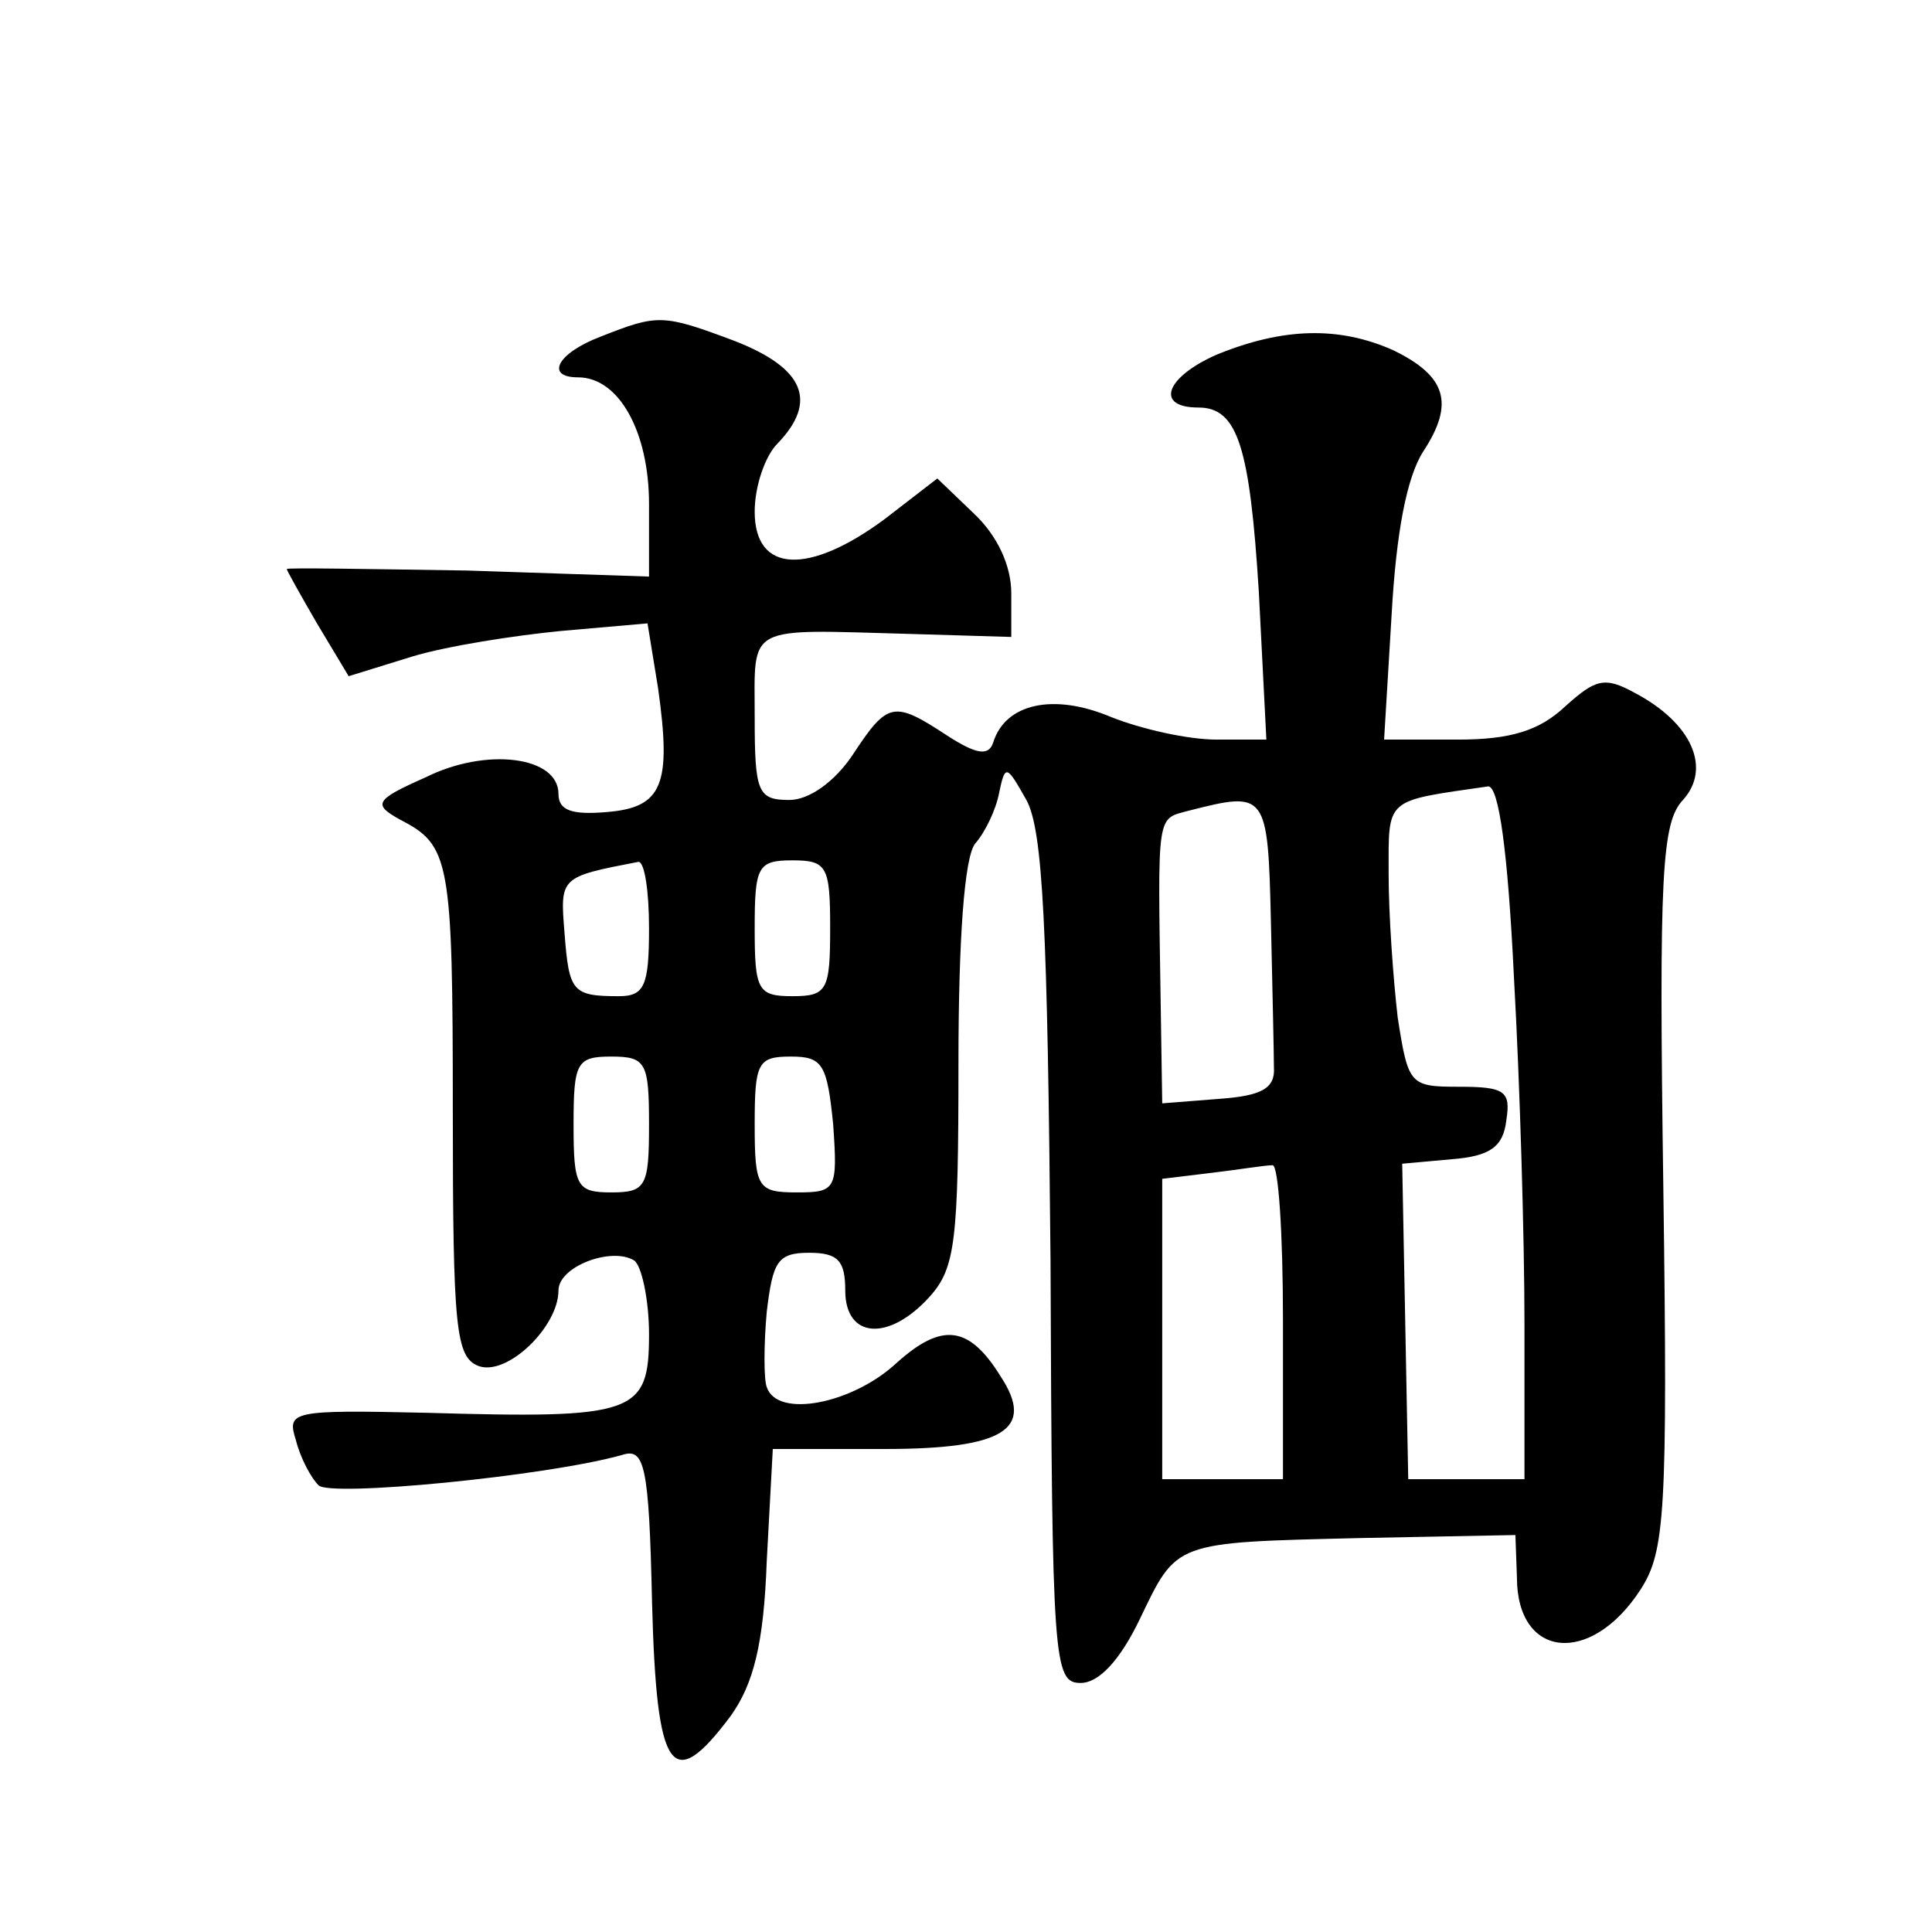
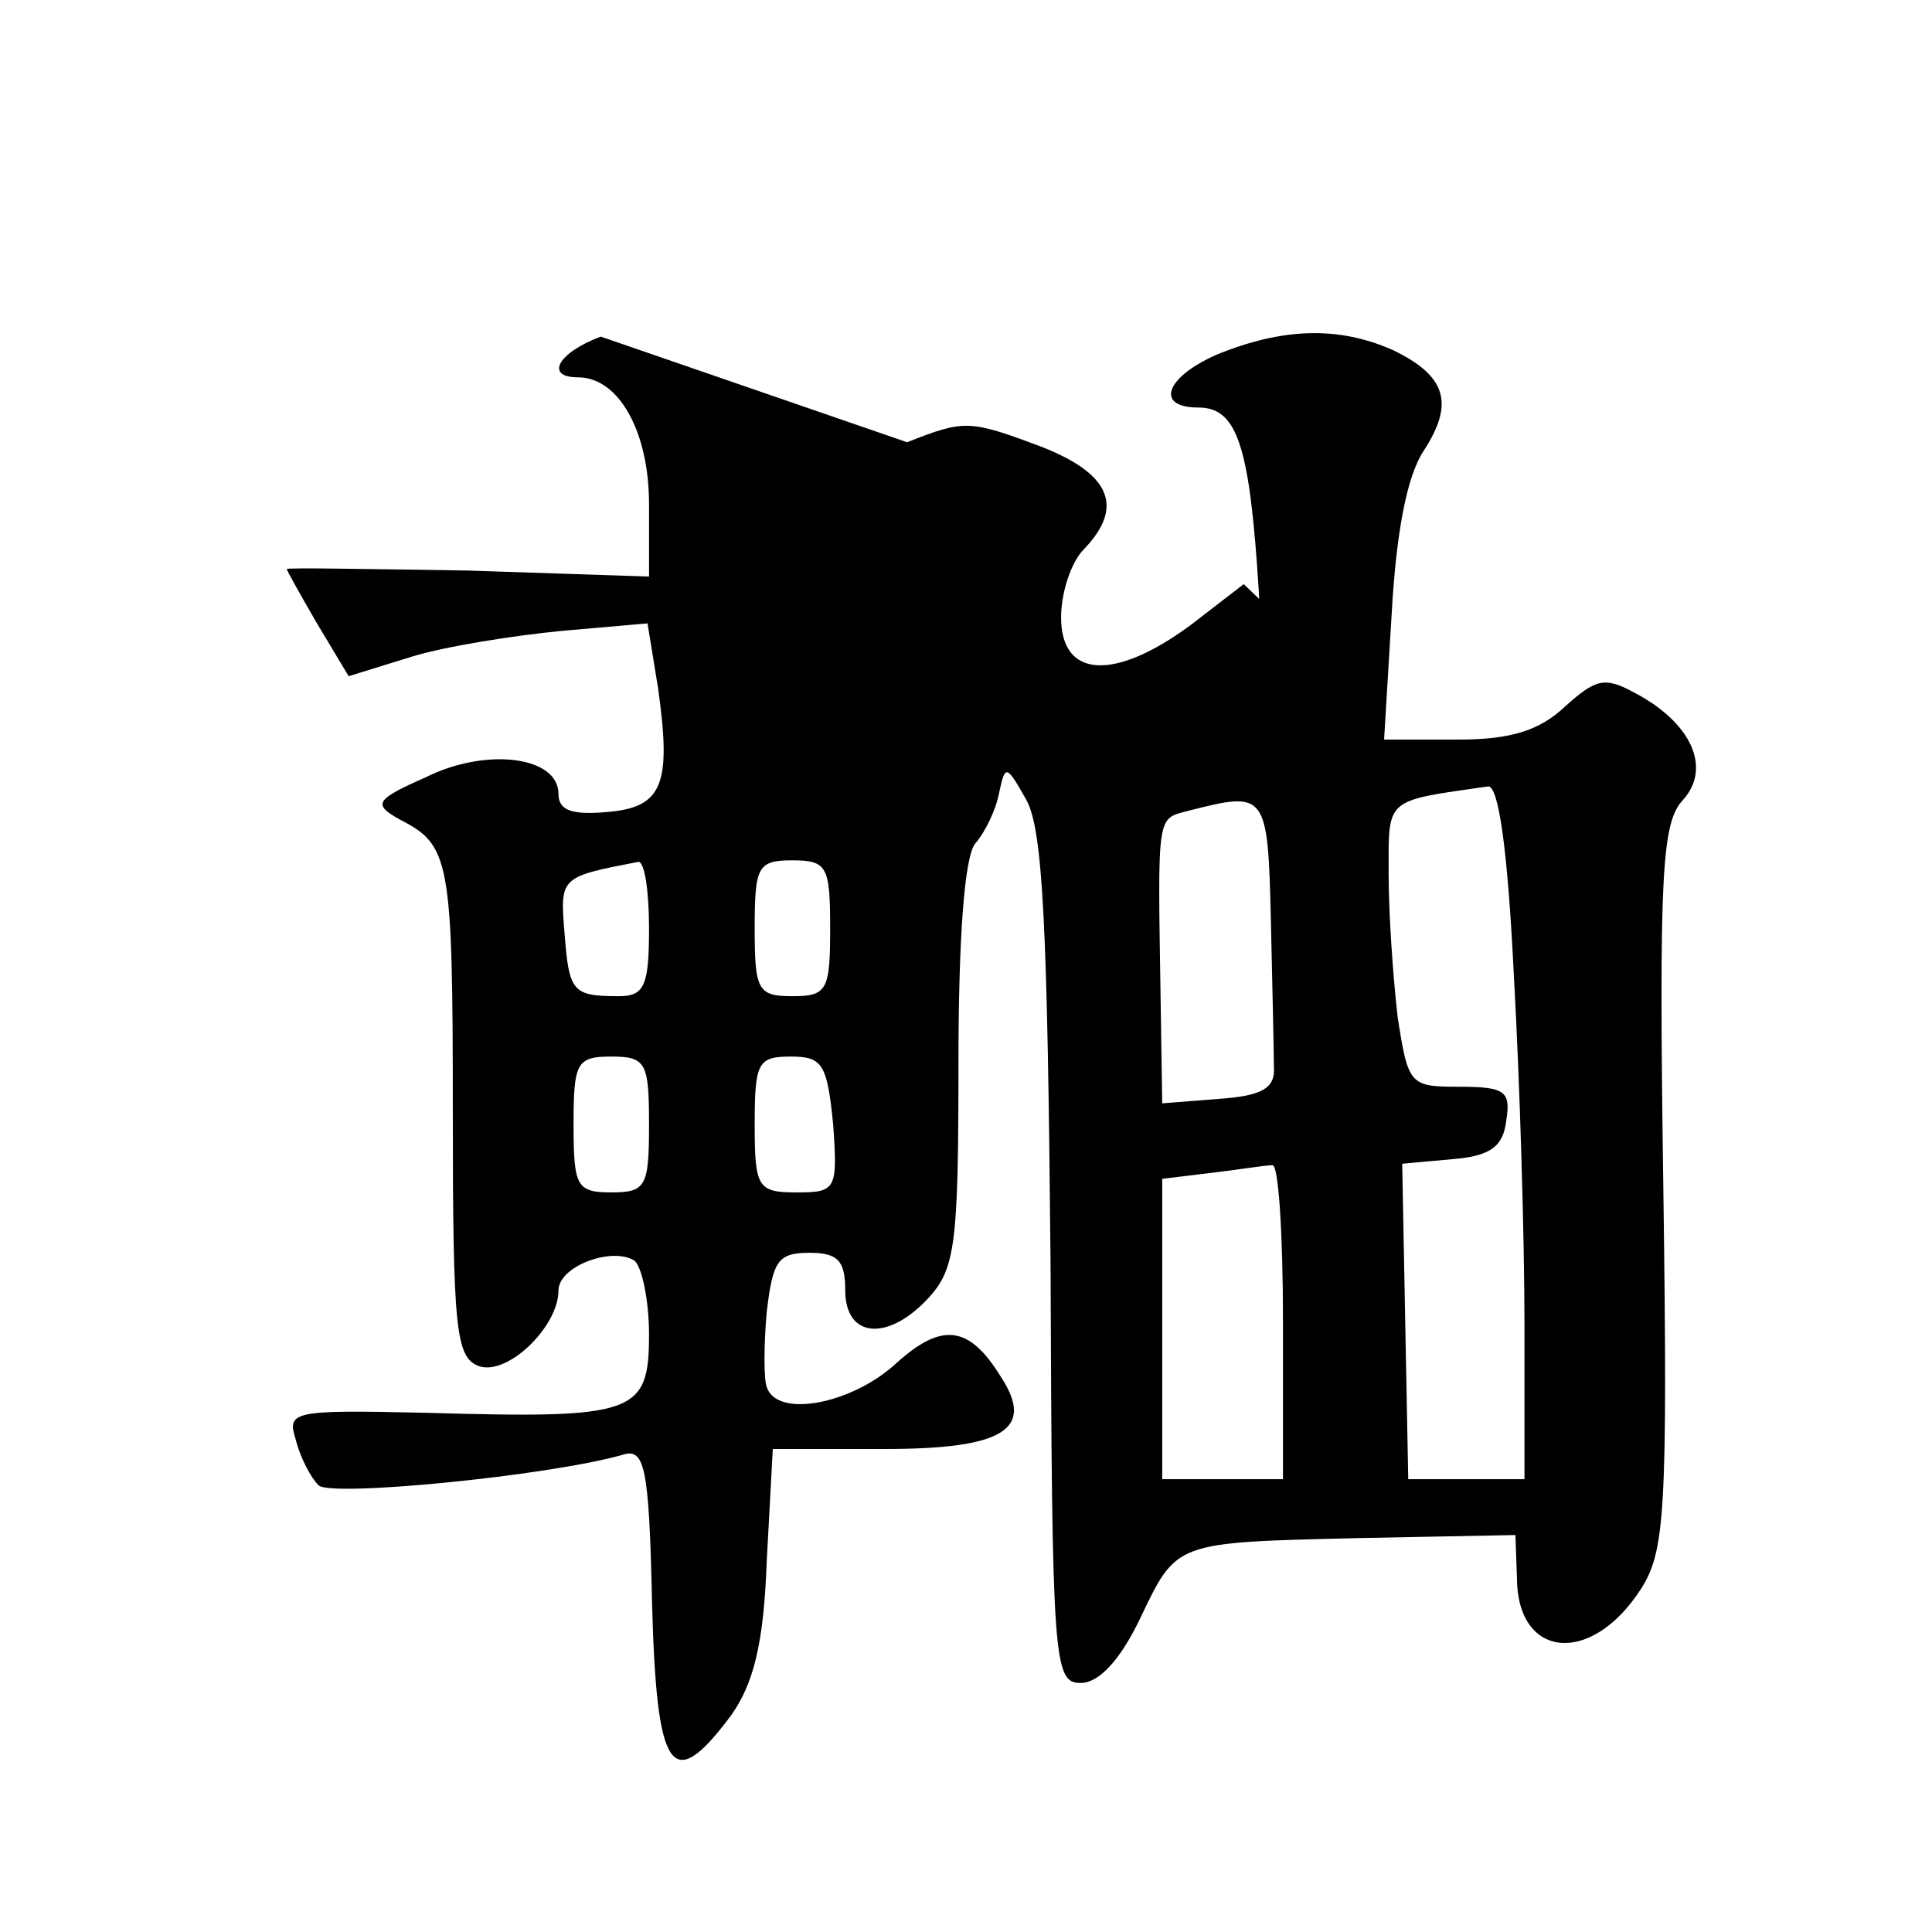
<svg xmlns="http://www.w3.org/2000/svg" version="1.0" width="128pt" height="128pt" viewBox="0 0 128 128" preserveAspectRatio="xMidYMid meet">
  <g transform="translate(0,128) scale(0.1,-0.1)" fill="#0" stroke="none">
-     <path d="M398 1057 c-29 -11 -37 -27 -15 -27 27 0 47 -36 47 -84 l0 -48 -120 4 c-66 1 -120 2 -120 1 0 -1 9 -17 20 -36 l21 -35 42 13 c23 7 68 14 99 17 l57 5 7 -43 c9 -64 3 -79 -34 -82 -23 -2 -32 1 -32 12 0 25 -48 31 -88 11 -34 -15 -35 -18 -17 -28 33 -17 35 -26 35 -193 0 -145 2 -163 17 -169 19 -7 53 26 53 50 0 16 35 29 50 20 5 -3 10 -26 10 -49 0 -53 -9 -56 -148 -52 -89 2 -92 1 -86 -18 3 -12 10 -25 15 -30 7 -8 151 6 201 20 15 5 18 -6 20 -98 3 -113 13 -127 52 -75 15 21 22 47 24 103 l4 74 74 0 c79 0 100 13 77 48 -21 34 -39 36 -69 9 -29 -27 -79 -37 -86 -16 -2 5 -2 28 0 50 4 33 7 39 28 39 19 0 24 -5 24 -25 0 -32 29 -34 56 -4 17 19 19 37 19 154 0 84 4 137 11 146 7 8 14 23 16 34 4 19 5 18 18 -5 11 -20 14 -84 16 -305 1 -267 2 -280 20 -280 12 0 26 15 39 42 25 52 22 51 146 54 l103 2 1 -28 c0 -54 49 -59 82 -8 16 25 18 50 15 266 -3 209 -1 242 13 257 19 21 6 51 -32 71 -20 11 -26 9 -46 -9 -17 -16 -36 -22 -71 -22 l-49 0 5 83 c3 54 10 91 21 108 21 32 15 50 -20 67 -36 16 -73 15 -117 -3 -34 -15 -41 -35 -12 -35 26 0 34 -26 40 -122 l5 -98 -33 0 c-19 0 -50 7 -70 15 -38 16 -70 9 -78 -17 -3 -9 -11 -8 -31 5 -35 23 -39 22 -62 -13 -12 -18 -29 -30 -42 -30 -21 0 -23 5 -23 55 0 62 -7 58 103 55 l67 -2 0 29 c0 18 -9 38 -25 53 l-24 23 -35 -27 c-50 -37 -86 -36 -86 5 0 17 7 37 15 45 27 28 18 50 -28 68 -48 18 -51 18 -89 3z m605 -424 c4 -71 7 -174 7 -230 l0 -103 -38 0 -39 0 -2 104 -2 105 33 3 c25 2 34 8 36 26 3 19 -1 22 -31 22 -33 0 -34 1 -41 46 -3 26 -6 68 -6 95 0 51 -3 48 66 58 7 0 13 -43 17 -126z m-161 37 c1 -44 2 -88 2 -97 1 -14 -8 -19 -36 -21 l-38 -3 -1 65 c-2 130 -3 123 19 129 51 13 52 12 54 -73z m-412 -5 c0 -38 -3 -45 -20 -45 -31 0 -33 3 -36 42 -3 37 -3 37 49 47 4 0 7 -19 7 -44z m120 0 c0 -41 -2 -45 -25 -45 -23 0 -25 4 -25 45 0 41 2 45 25 45 23 0 25 -4 25 -45z m-120 -130 c0 -41 -2 -45 -25 -45 -23 0 -25 4 -25 45 0 41 2 45 25 45 23 0 25 -4 25 -45z m122 0 c3 -43 2 -45 -24 -45 -26 0 -28 3 -28 45 0 41 2 45 24 45 21 0 24 -5 28 -45z m298 -130 l0 -105 -40 0 -40 0 0 99 0 100 33 4 c17 2 35 5 40 5 4 1 7 -45 7 -103z" />
+     <path d="M398 1057 c-29 -11 -37 -27 -15 -27 27 0 47 -36 47 -84 l0 -48 -120 4 c-66 1 -120 2 -120 1 0 -1 9 -17 20 -36 l21 -35 42 13 c23 7 68 14 99 17 l57 5 7 -43 c9 -64 3 -79 -34 -82 -23 -2 -32 1 -32 12 0 25 -48 31 -88 11 -34 -15 -35 -18 -17 -28 33 -17 35 -26 35 -193 0 -145 2 -163 17 -169 19 -7 53 26 53 50 0 16 35 29 50 20 5 -3 10 -26 10 -49 0 -53 -9 -56 -148 -52 -89 2 -92 1 -86 -18 3 -12 10 -25 15 -30 7 -8 151 6 201 20 15 5 18 -6 20 -98 3 -113 13 -127 52 -75 15 21 22 47 24 103 l4 74 74 0 c79 0 100 13 77 48 -21 34 -39 36 -69 9 -29 -27 -79 -37 -86 -16 -2 5 -2 28 0 50 4 33 7 39 28 39 19 0 24 -5 24 -25 0 -32 29 -34 56 -4 17 19 19 37 19 154 0 84 4 137 11 146 7 8 14 23 16 34 4 19 5 18 18 -5 11 -20 14 -84 16 -305 1 -267 2 -280 20 -280 12 0 26 15 39 42 25 52 22 51 146 54 l103 2 1 -28 c0 -54 49 -59 82 -8 16 25 18 50 15 266 -3 209 -1 242 13 257 19 21 6 51 -32 71 -20 11 -26 9 -46 -9 -17 -16 -36 -22 -71 -22 l-49 0 5 83 c3 54 10 91 21 108 21 32 15 50 -20 67 -36 16 -73 15 -117 -3 -34 -15 -41 -35 -12 -35 26 0 34 -26 40 -122 l5 -98 -33 0 l67 -2 0 29 c0 18 -9 38 -25 53 l-24 23 -35 -27 c-50 -37 -86 -36 -86 5 0 17 7 37 15 45 27 28 18 50 -28 68 -48 18 -51 18 -89 3z m605 -424 c4 -71 7 -174 7 -230 l0 -103 -38 0 -39 0 -2 104 -2 105 33 3 c25 2 34 8 36 26 3 19 -1 22 -31 22 -33 0 -34 1 -41 46 -3 26 -6 68 -6 95 0 51 -3 48 66 58 7 0 13 -43 17 -126z m-161 37 c1 -44 2 -88 2 -97 1 -14 -8 -19 -36 -21 l-38 -3 -1 65 c-2 130 -3 123 19 129 51 13 52 12 54 -73z m-412 -5 c0 -38 -3 -45 -20 -45 -31 0 -33 3 -36 42 -3 37 -3 37 49 47 4 0 7 -19 7 -44z m120 0 c0 -41 -2 -45 -25 -45 -23 0 -25 4 -25 45 0 41 2 45 25 45 23 0 25 -4 25 -45z m-120 -130 c0 -41 -2 -45 -25 -45 -23 0 -25 4 -25 45 0 41 2 45 25 45 23 0 25 -4 25 -45z m122 0 c3 -43 2 -45 -24 -45 -26 0 -28 3 -28 45 0 41 2 45 24 45 21 0 24 -5 28 -45z m298 -130 l0 -105 -40 0 -40 0 0 99 0 100 33 4 c17 2 35 5 40 5 4 1 7 -45 7 -103z" />
  </g>
</svg>